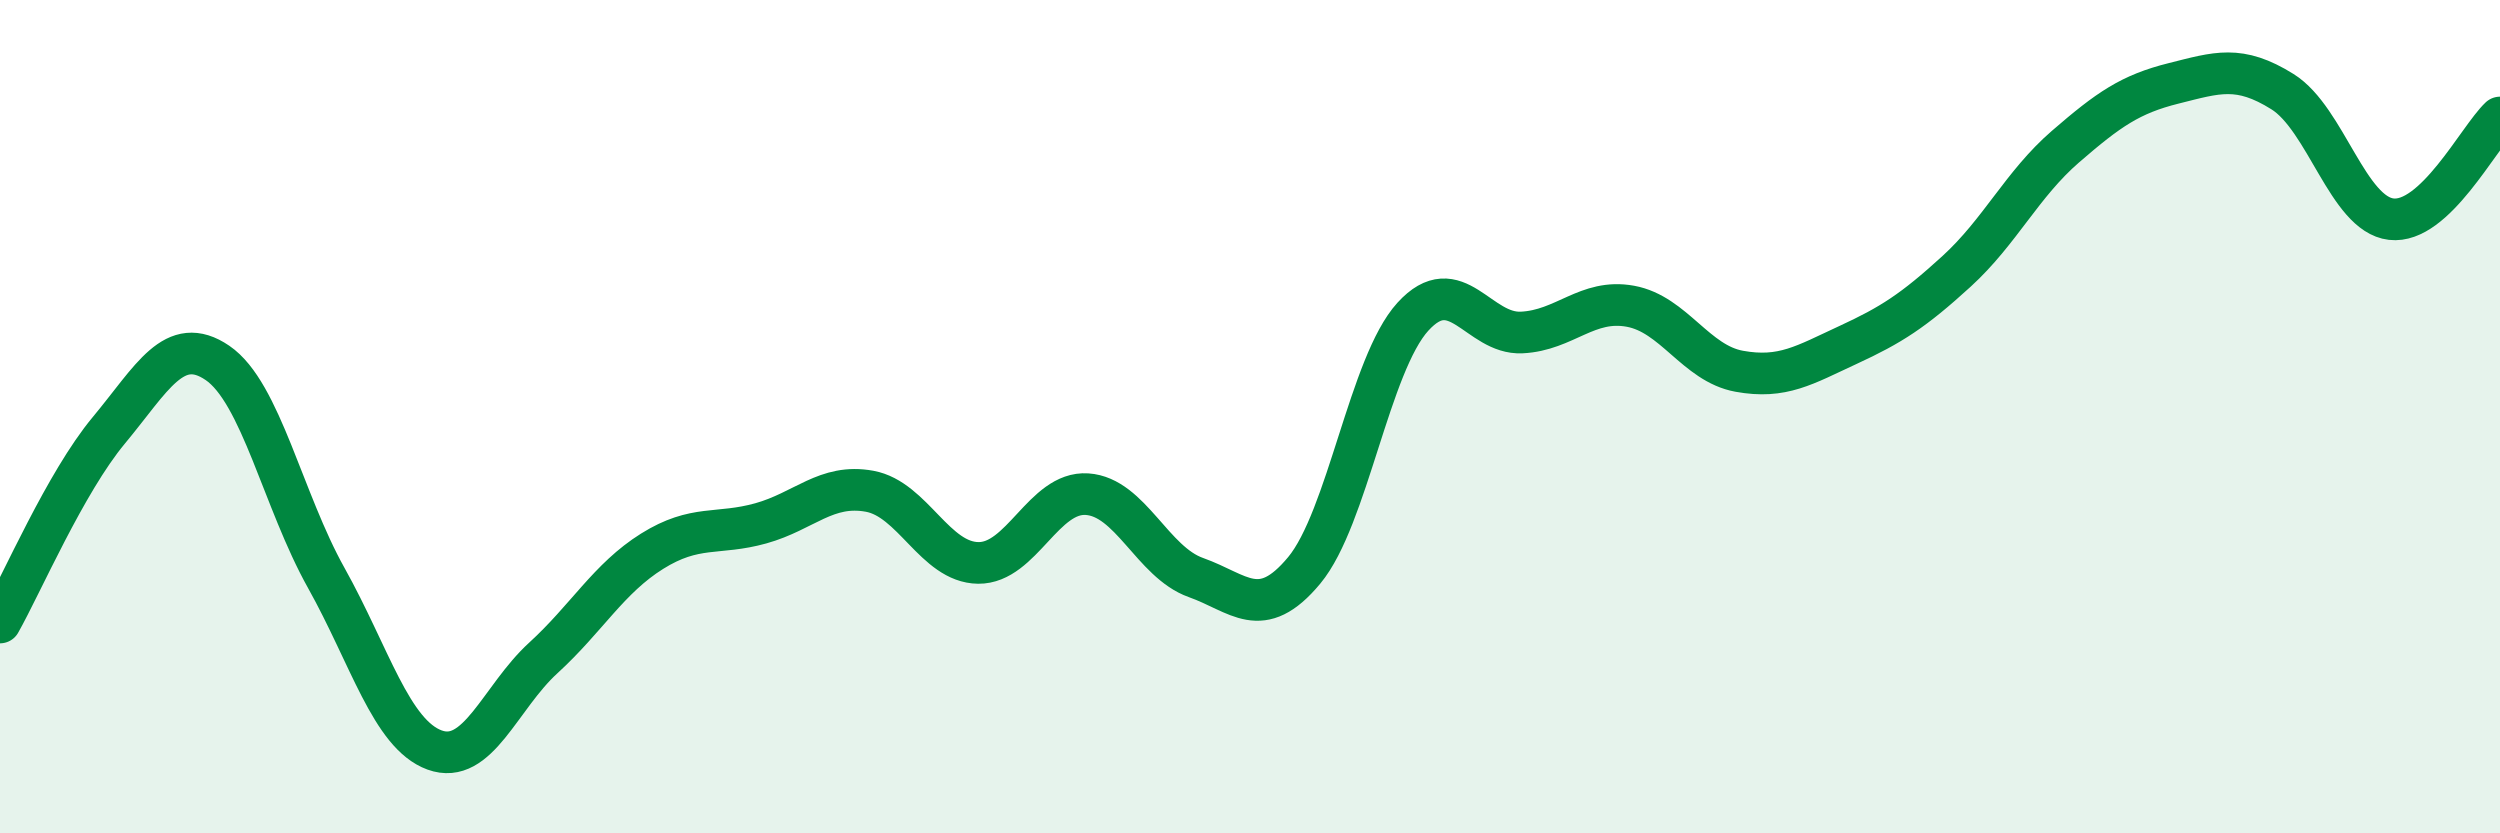
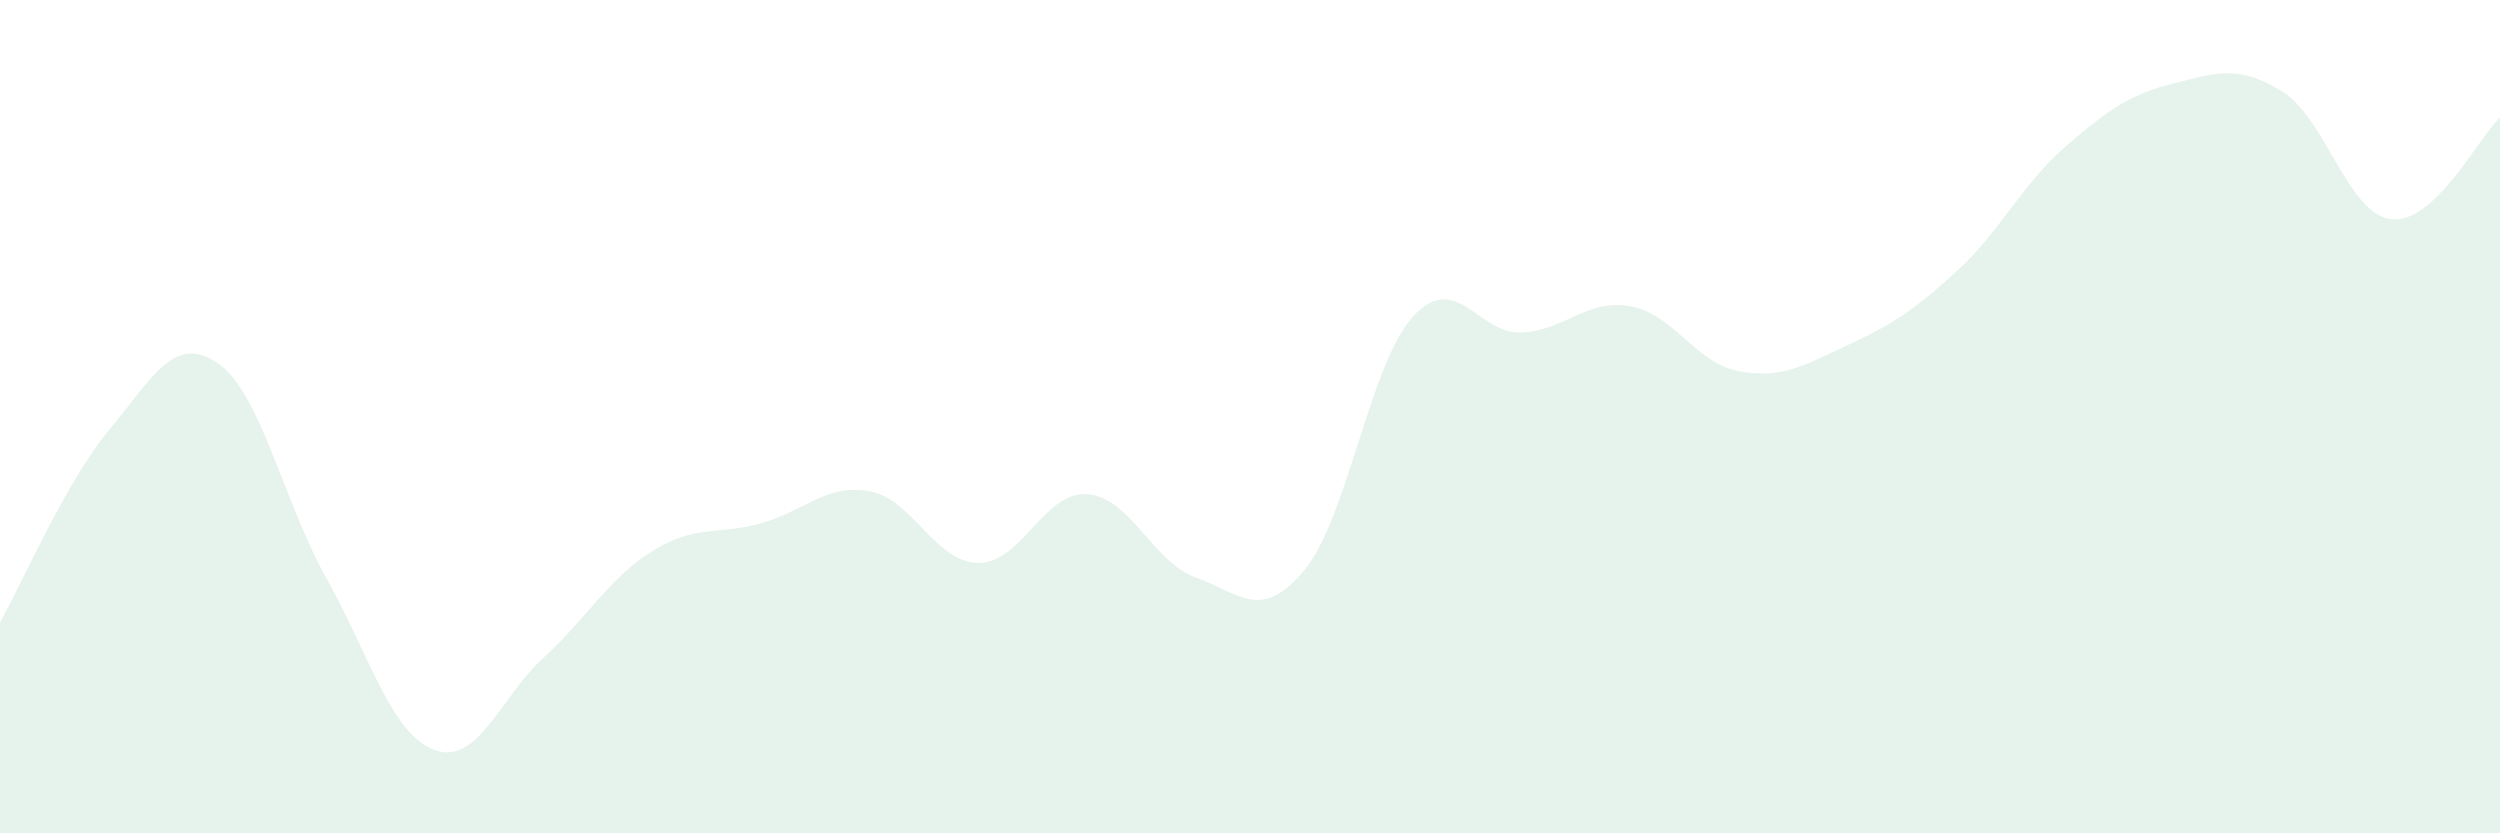
<svg xmlns="http://www.w3.org/2000/svg" width="60" height="20" viewBox="0 0 60 20">
  <path d="M 0,14.94 C 0.52,14.02 1.57,11.58 2.61,10.33 C 3.65,9.08 4.18,8 5.22,8.71 C 6.26,9.42 6.79,12.01 7.83,13.87 C 8.87,15.73 9.39,17.62 10.43,18 C 11.47,18.38 12,16.74 13.04,15.79 C 14.08,14.84 14.61,13.88 15.65,13.23 C 16.69,12.58 17.22,12.85 18.26,12.56 C 19.3,12.27 19.83,11.6 20.87,11.79 C 21.91,11.98 22.44,13.5 23.48,13.51 C 24.52,13.52 25.05,11.79 26.09,11.86 C 27.13,11.93 27.66,13.49 28.7,13.86 C 29.74,14.23 30.26,14.94 31.3,13.69 C 32.34,12.44 32.87,8.74 33.91,7.6 C 34.95,6.46 35.48,8.03 36.52,7.98 C 37.56,7.93 38.09,7.16 39.13,7.35 C 40.17,7.54 40.7,8.72 41.74,8.91 C 42.78,9.1 43.31,8.76 44.35,8.28 C 45.39,7.8 45.92,7.46 46.96,6.51 C 48,5.56 48.53,4.42 49.57,3.52 C 50.61,2.62 51.13,2.26 52.17,2 C 53.21,1.74 53.74,1.55 54.78,2.2 C 55.82,2.85 56.35,5.14 57.39,5.26 C 58.43,5.38 59.48,3.31 60,2.82L60 20L0 20Z" fill="#008740" opacity="0.1" stroke-linecap="round" stroke-linejoin="round" />
-   <path d="M 0,14.94 C 0.52,14.02 1.57,11.58 2.61,10.33 C 3.65,9.08 4.18,8 5.22,8.71 C 6.26,9.42 6.79,12.01 7.83,13.87 C 8.87,15.73 9.39,17.62 10.43,18 C 11.47,18.38 12,16.74 13.04,15.79 C 14.08,14.84 14.61,13.88 15.65,13.23 C 16.69,12.58 17.22,12.85 18.26,12.56 C 19.3,12.27 19.83,11.6 20.87,11.79 C 21.91,11.98 22.44,13.5 23.48,13.51 C 24.52,13.52 25.05,11.79 26.09,11.86 C 27.13,11.93 27.66,13.49 28.7,13.86 C 29.74,14.23 30.26,14.94 31.3,13.69 C 32.34,12.44 32.87,8.74 33.91,7.6 C 34.95,6.46 35.48,8.03 36.52,7.98 C 37.56,7.93 38.09,7.16 39.13,7.35 C 40.17,7.54 40.7,8.72 41.74,8.91 C 42.78,9.1 43.31,8.76 44.35,8.28 C 45.39,7.8 45.92,7.46 46.96,6.51 C 48,5.56 48.53,4.42 49.57,3.52 C 50.61,2.62 51.13,2.26 52.17,2 C 53.21,1.74 53.74,1.55 54.78,2.2 C 55.82,2.85 56.35,5.14 57.39,5.26 C 58.43,5.38 59.48,3.31 60,2.82" stroke="#008740" stroke-width="1" fill="none" stroke-linecap="round" stroke-linejoin="round" />
</svg>